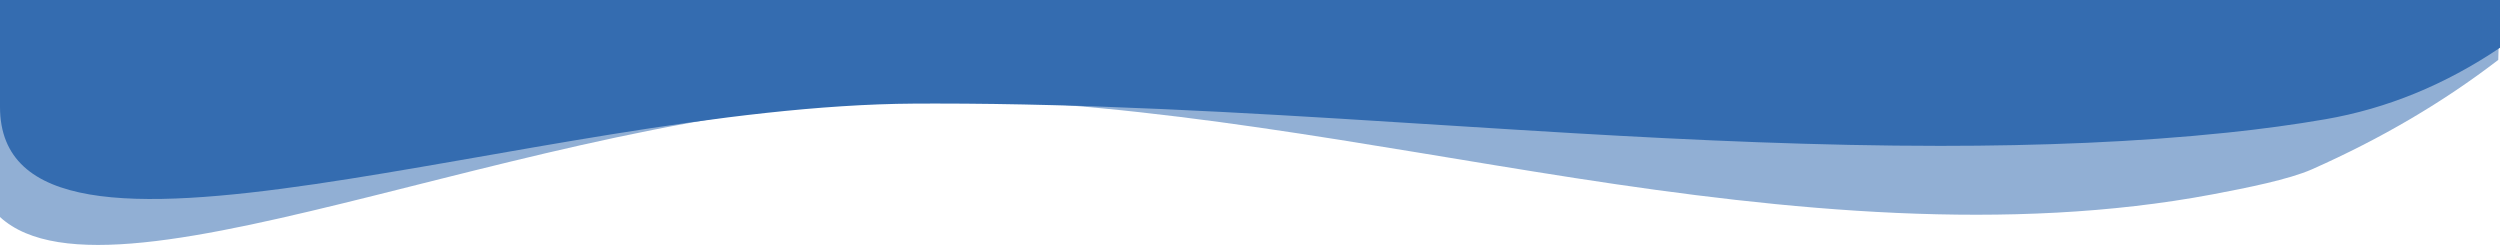
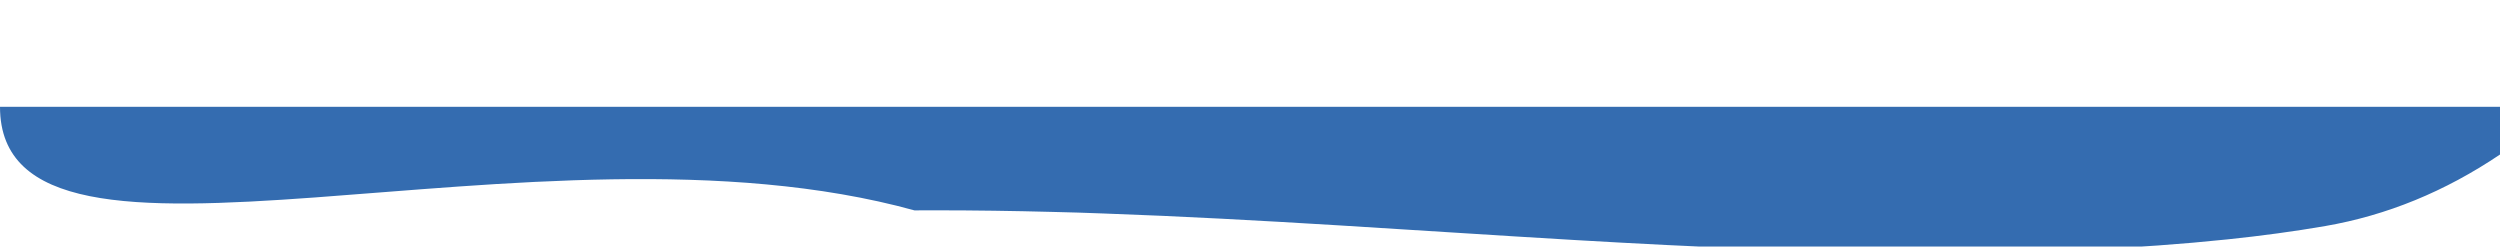
<svg xmlns="http://www.w3.org/2000/svg" width="1440" height="142">
  <g fill="#346CB0" fill-rule="evenodd">
-     <path d="M0 0v125c66.5 61 328.219-71.372 541.505-68 123.582 1.953 244.743 26.831 366.152 45.623 121.416 18.792 249.135 31.496 366.85 9.311 19.462-3.668 44.086-8.604 57.147-14.396C1371.55 79.846 1407.334 58.833 1439 34.5l1-34.5H0z" opacity=".54" />
-     <path d="M0 61.5V0h1440v27.5c-31.667 21.333-65.202 35.065-100.607 41.194-17.86 3.092-36.94 5.66-56.285 7.683-52.713 5.51-108.515 7.642-165.511 7.642-69.521 0-140.815-3.172-210.425-7.253-90.401-5.301-181.095-12.094-271.603-15.296-9.765-.382-19.541-.686-29.33-.905-22.436-.587-44.853-.919-67.25-.919-4.084 0-8.18.011-12.263.033C308.45 60.887 0 181.495 0 61.5z" />
+     <path d="M0 61.5h1440v27.5c-31.667 21.333-65.202 35.065-100.607 41.194-17.86 3.092-36.94 5.66-56.285 7.683-52.713 5.51-108.515 7.642-165.511 7.642-69.521 0-140.815-3.172-210.425-7.253-90.401-5.301-181.095-12.094-271.603-15.296-9.765-.382-19.541-.686-29.33-.905-22.436-.587-44.853-.919-67.25-.919-4.084 0-8.18.011-12.263.033C308.45 60.887 0 181.495 0 61.5z" />
  </g>
</svg>